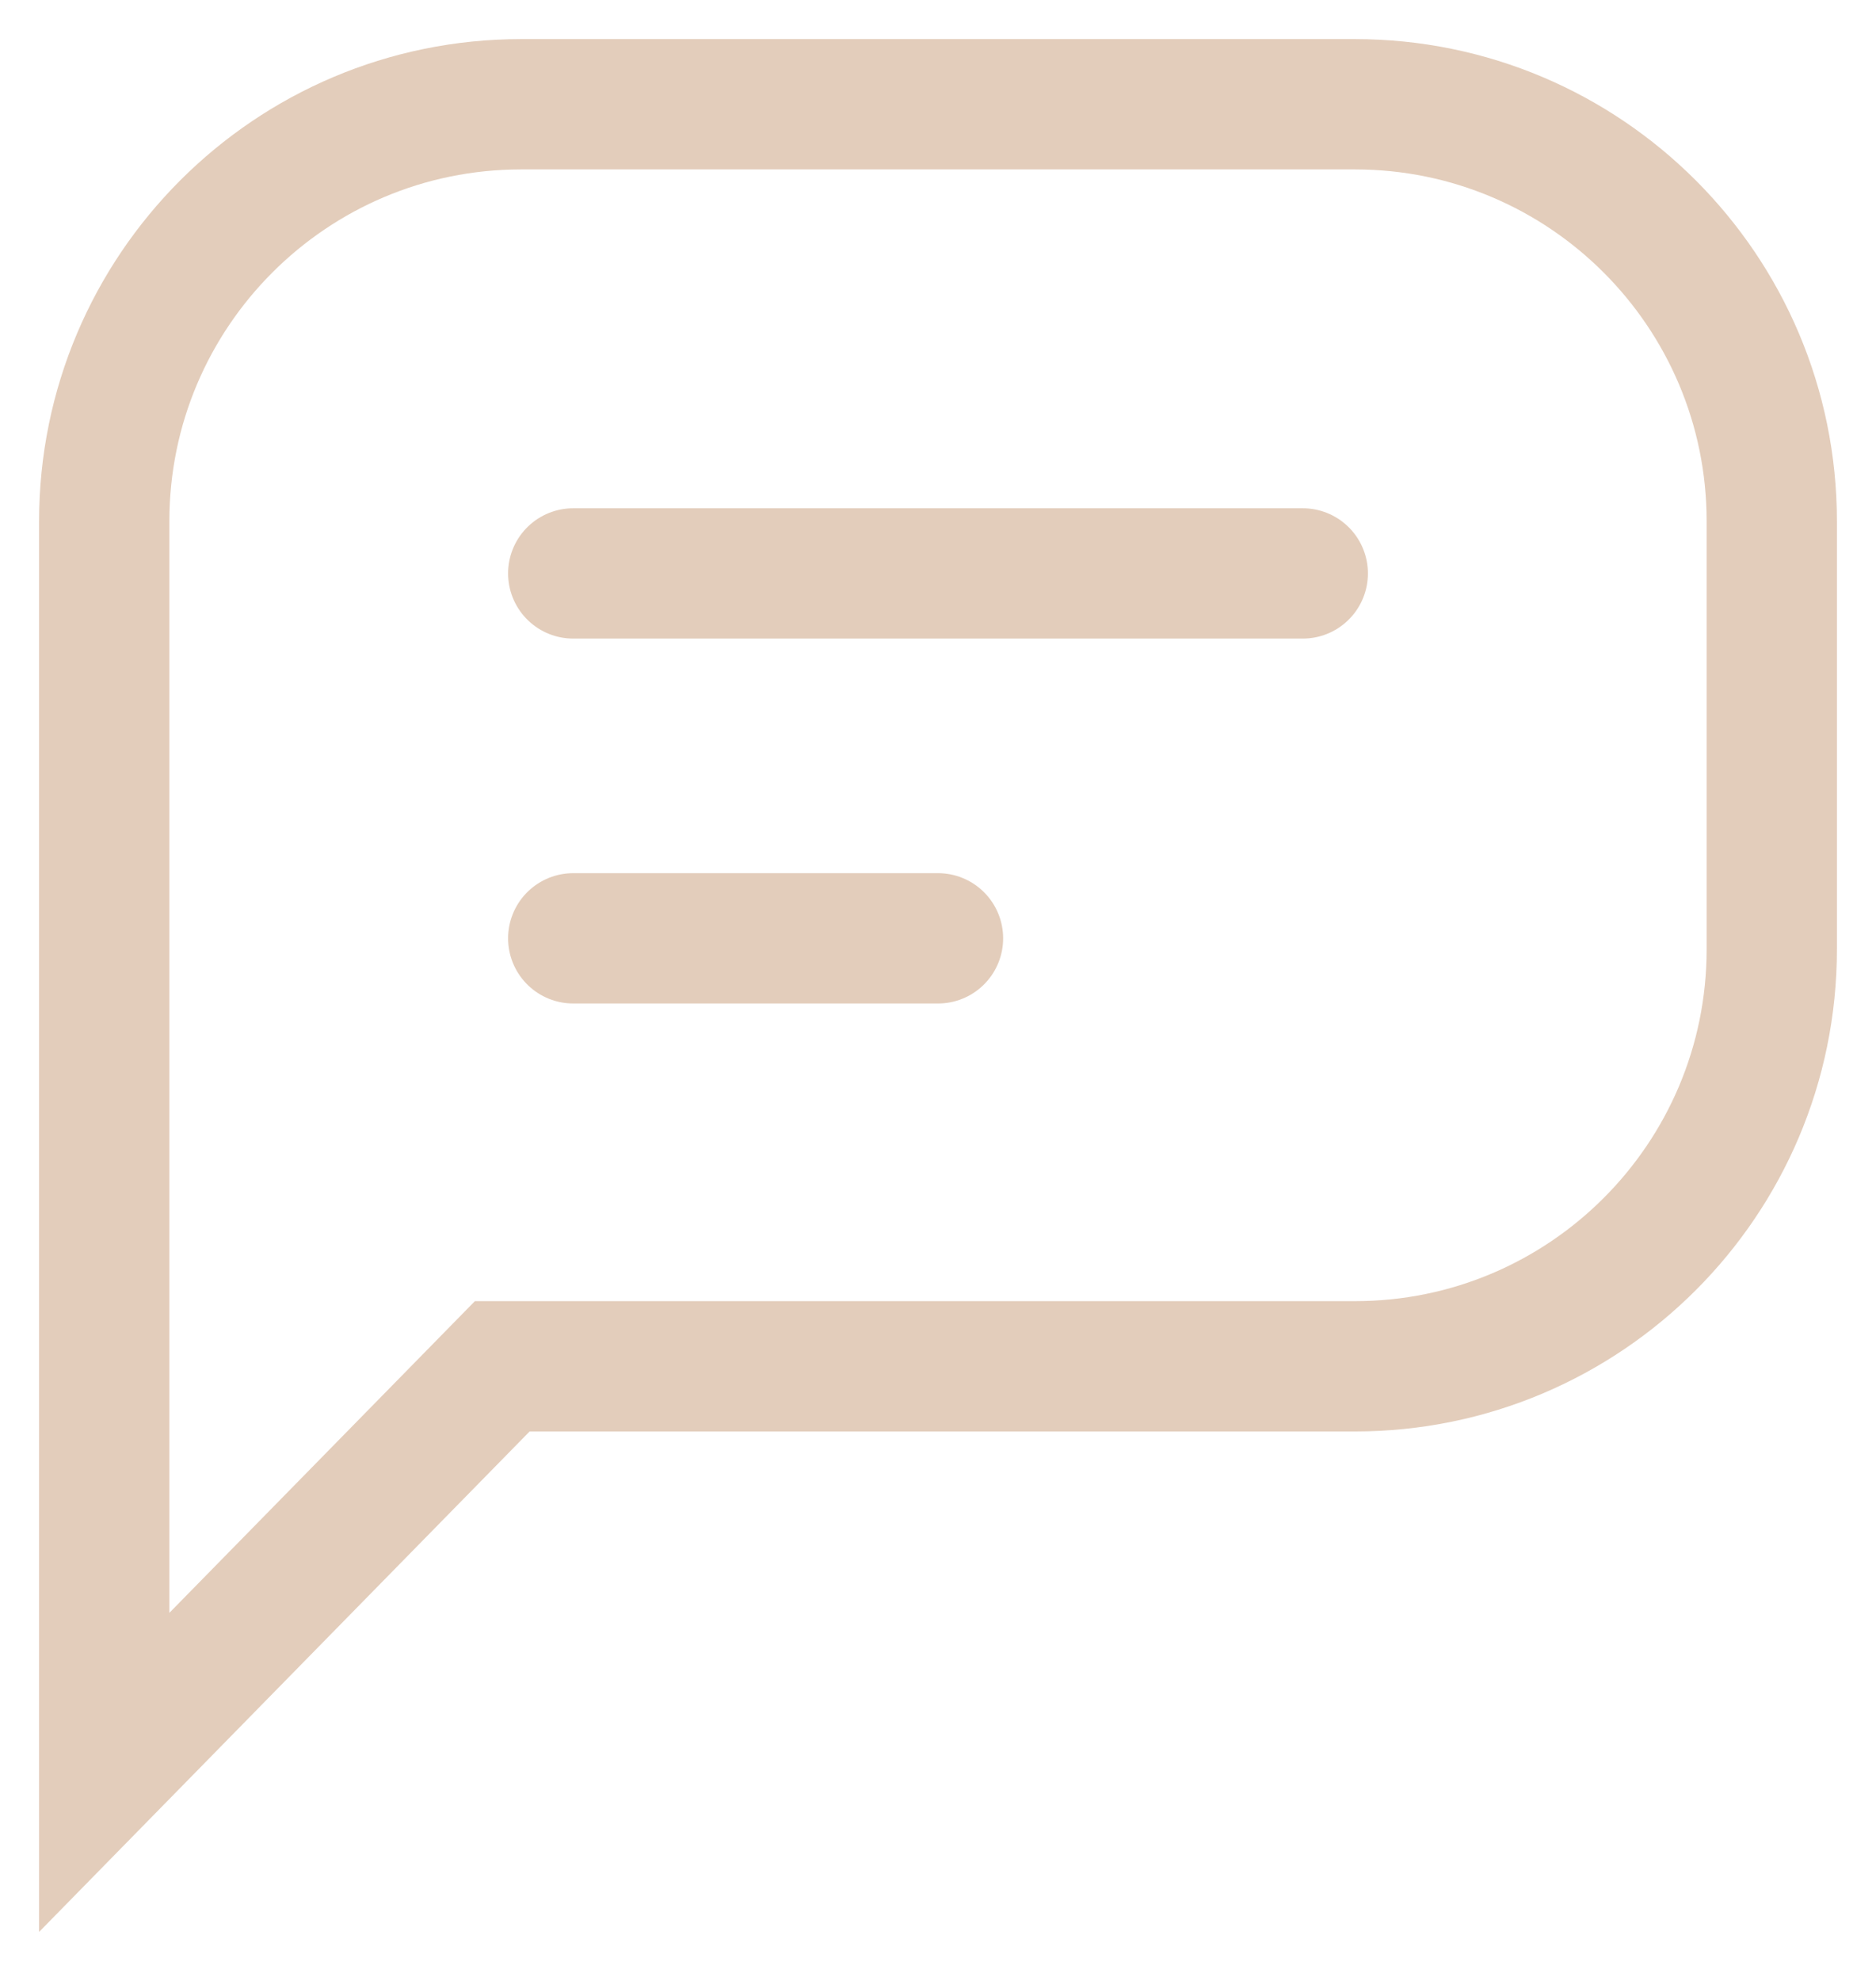
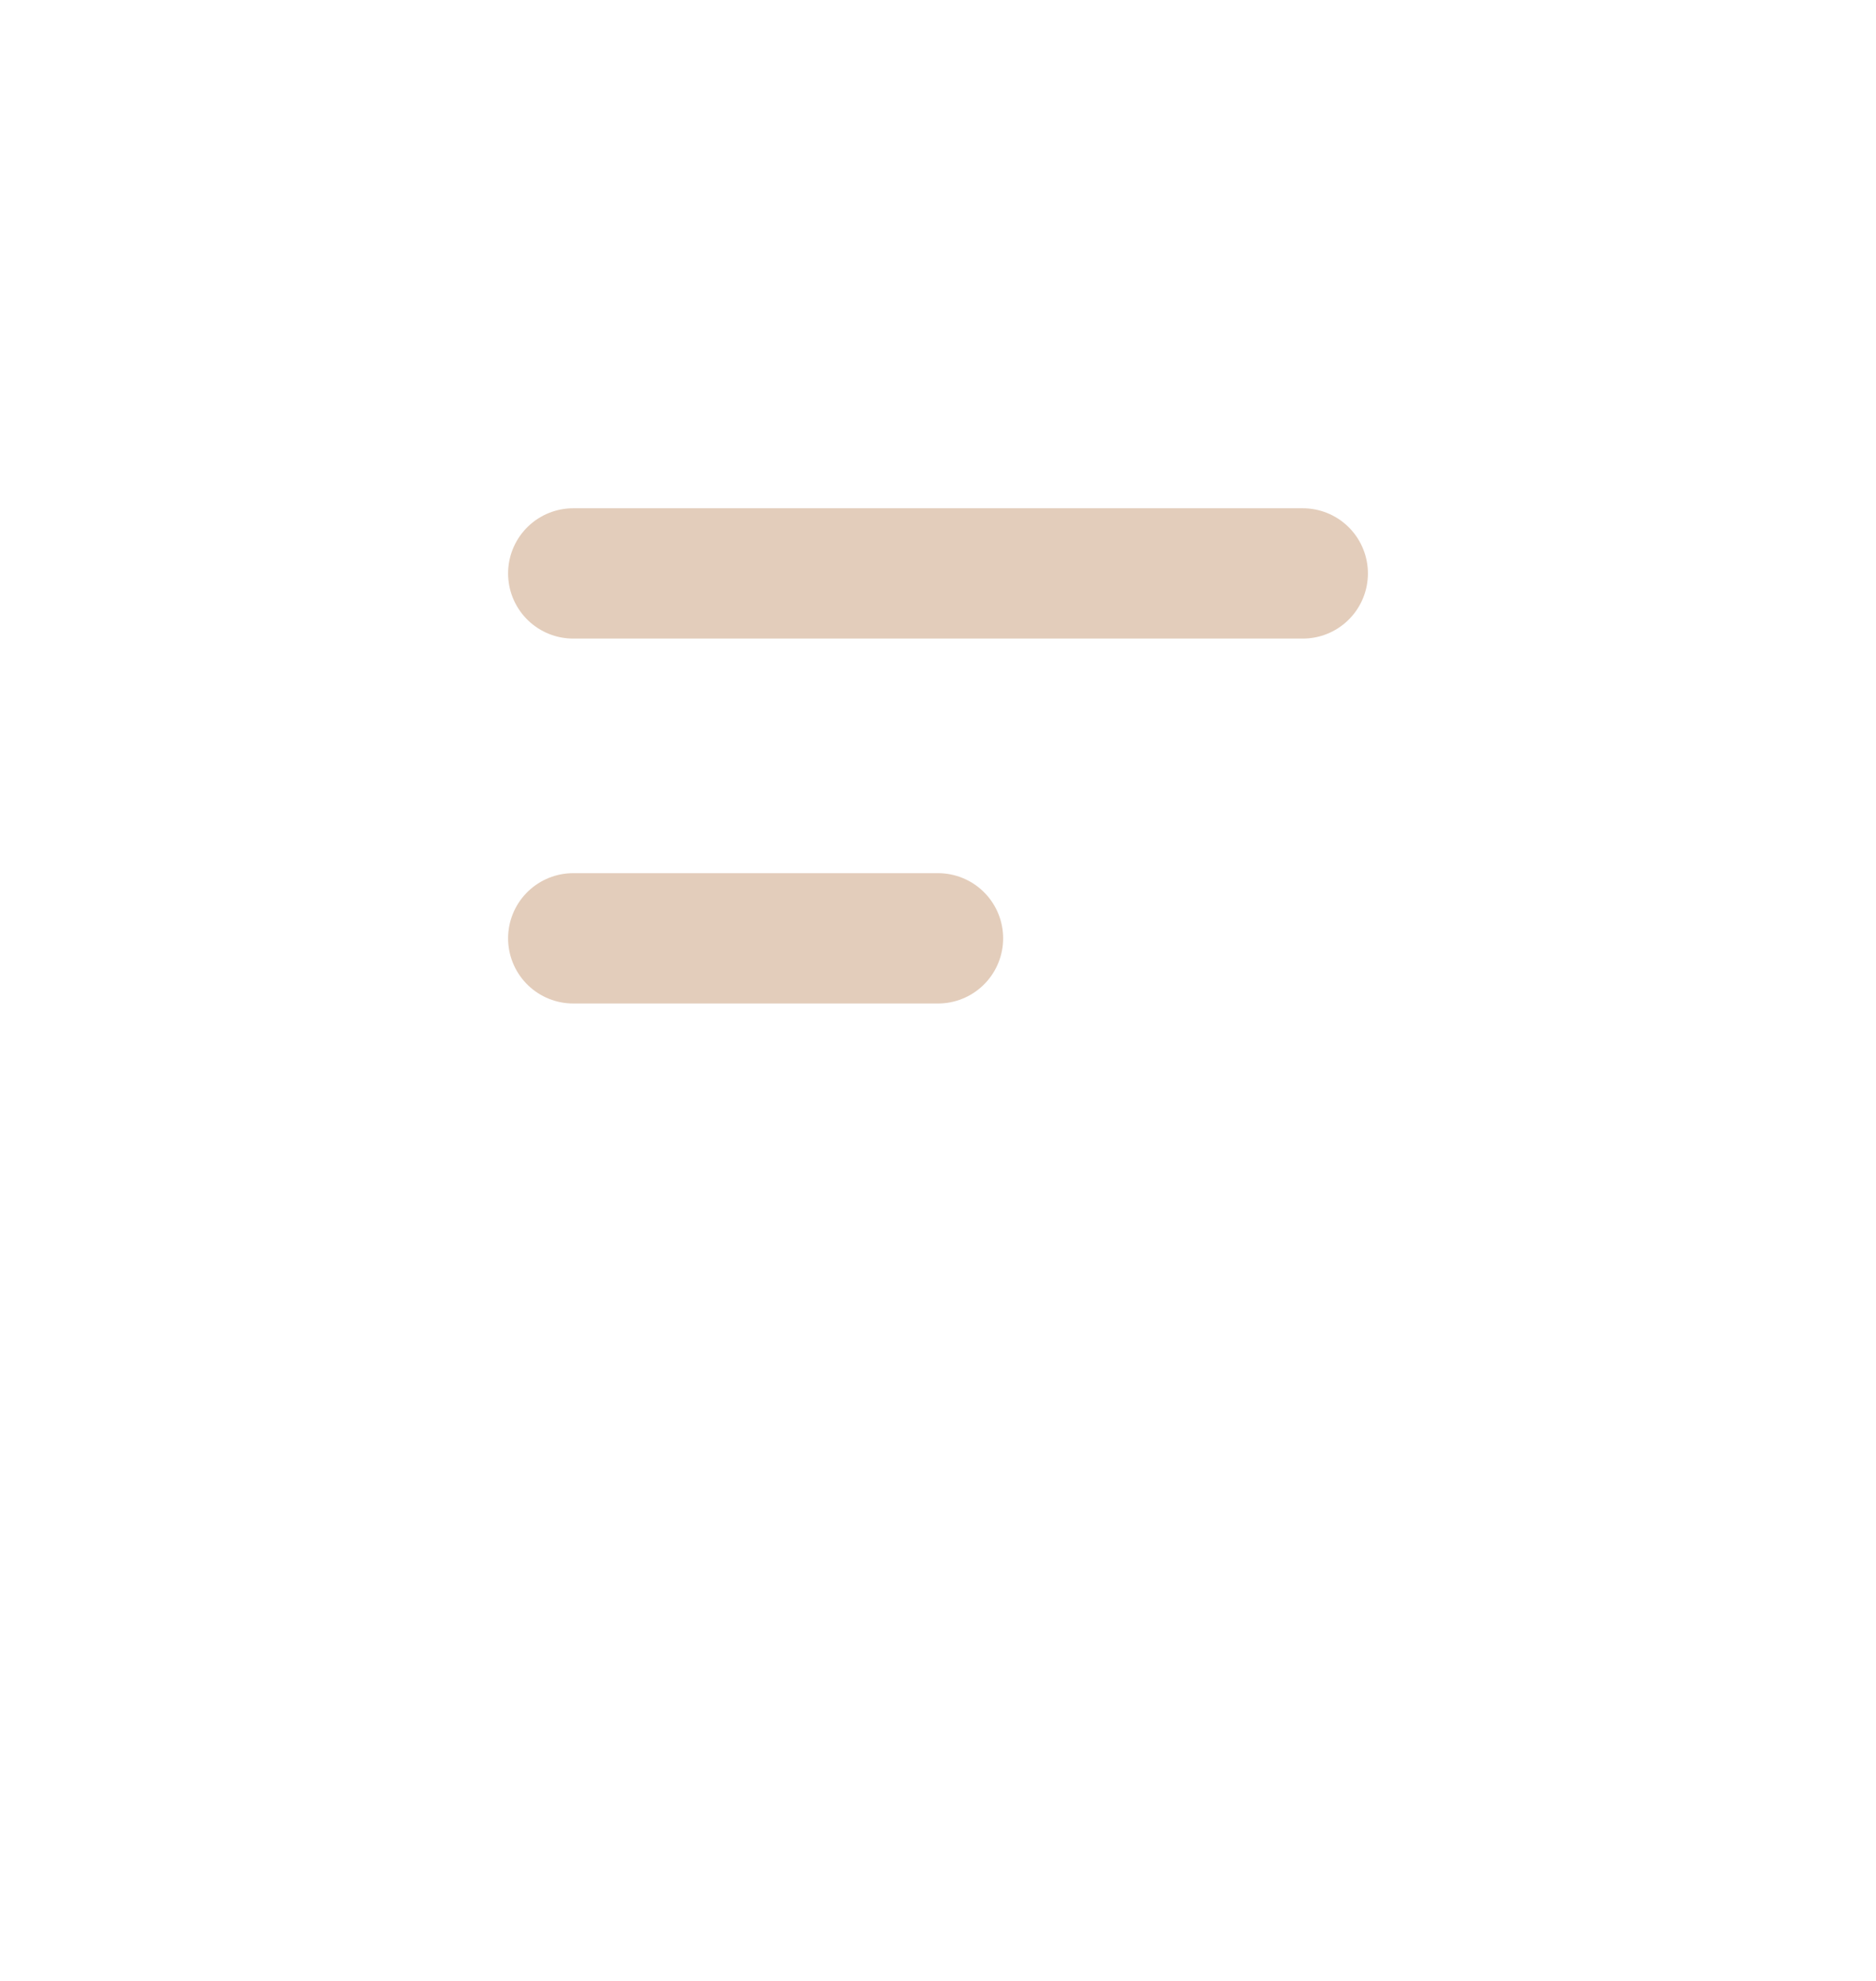
<svg xmlns="http://www.w3.org/2000/svg" fill="none" height="100%" overflow="visible" preserveAspectRatio="none" style="display: block;" viewBox="0 0 18 19" width="100%">
  <g id="Group 93">
-     <path d="M5 1H13C15.209 1 17 2.791 17 5V9.105C17 11.314 15.209 13.105 13 13.105H4.819L1 17V5C1 2.791 2.791 1 5 1Z" id="Vta hendust" stroke="#E3CDBB" stroke-width="1.25" />
    <path d="M5.5 5.5H12.5M5.5 9H9" id="Vector 61" stroke="#E3CDBB" stroke-linecap="round" stroke-width="1.25" />
  </g>
</svg>